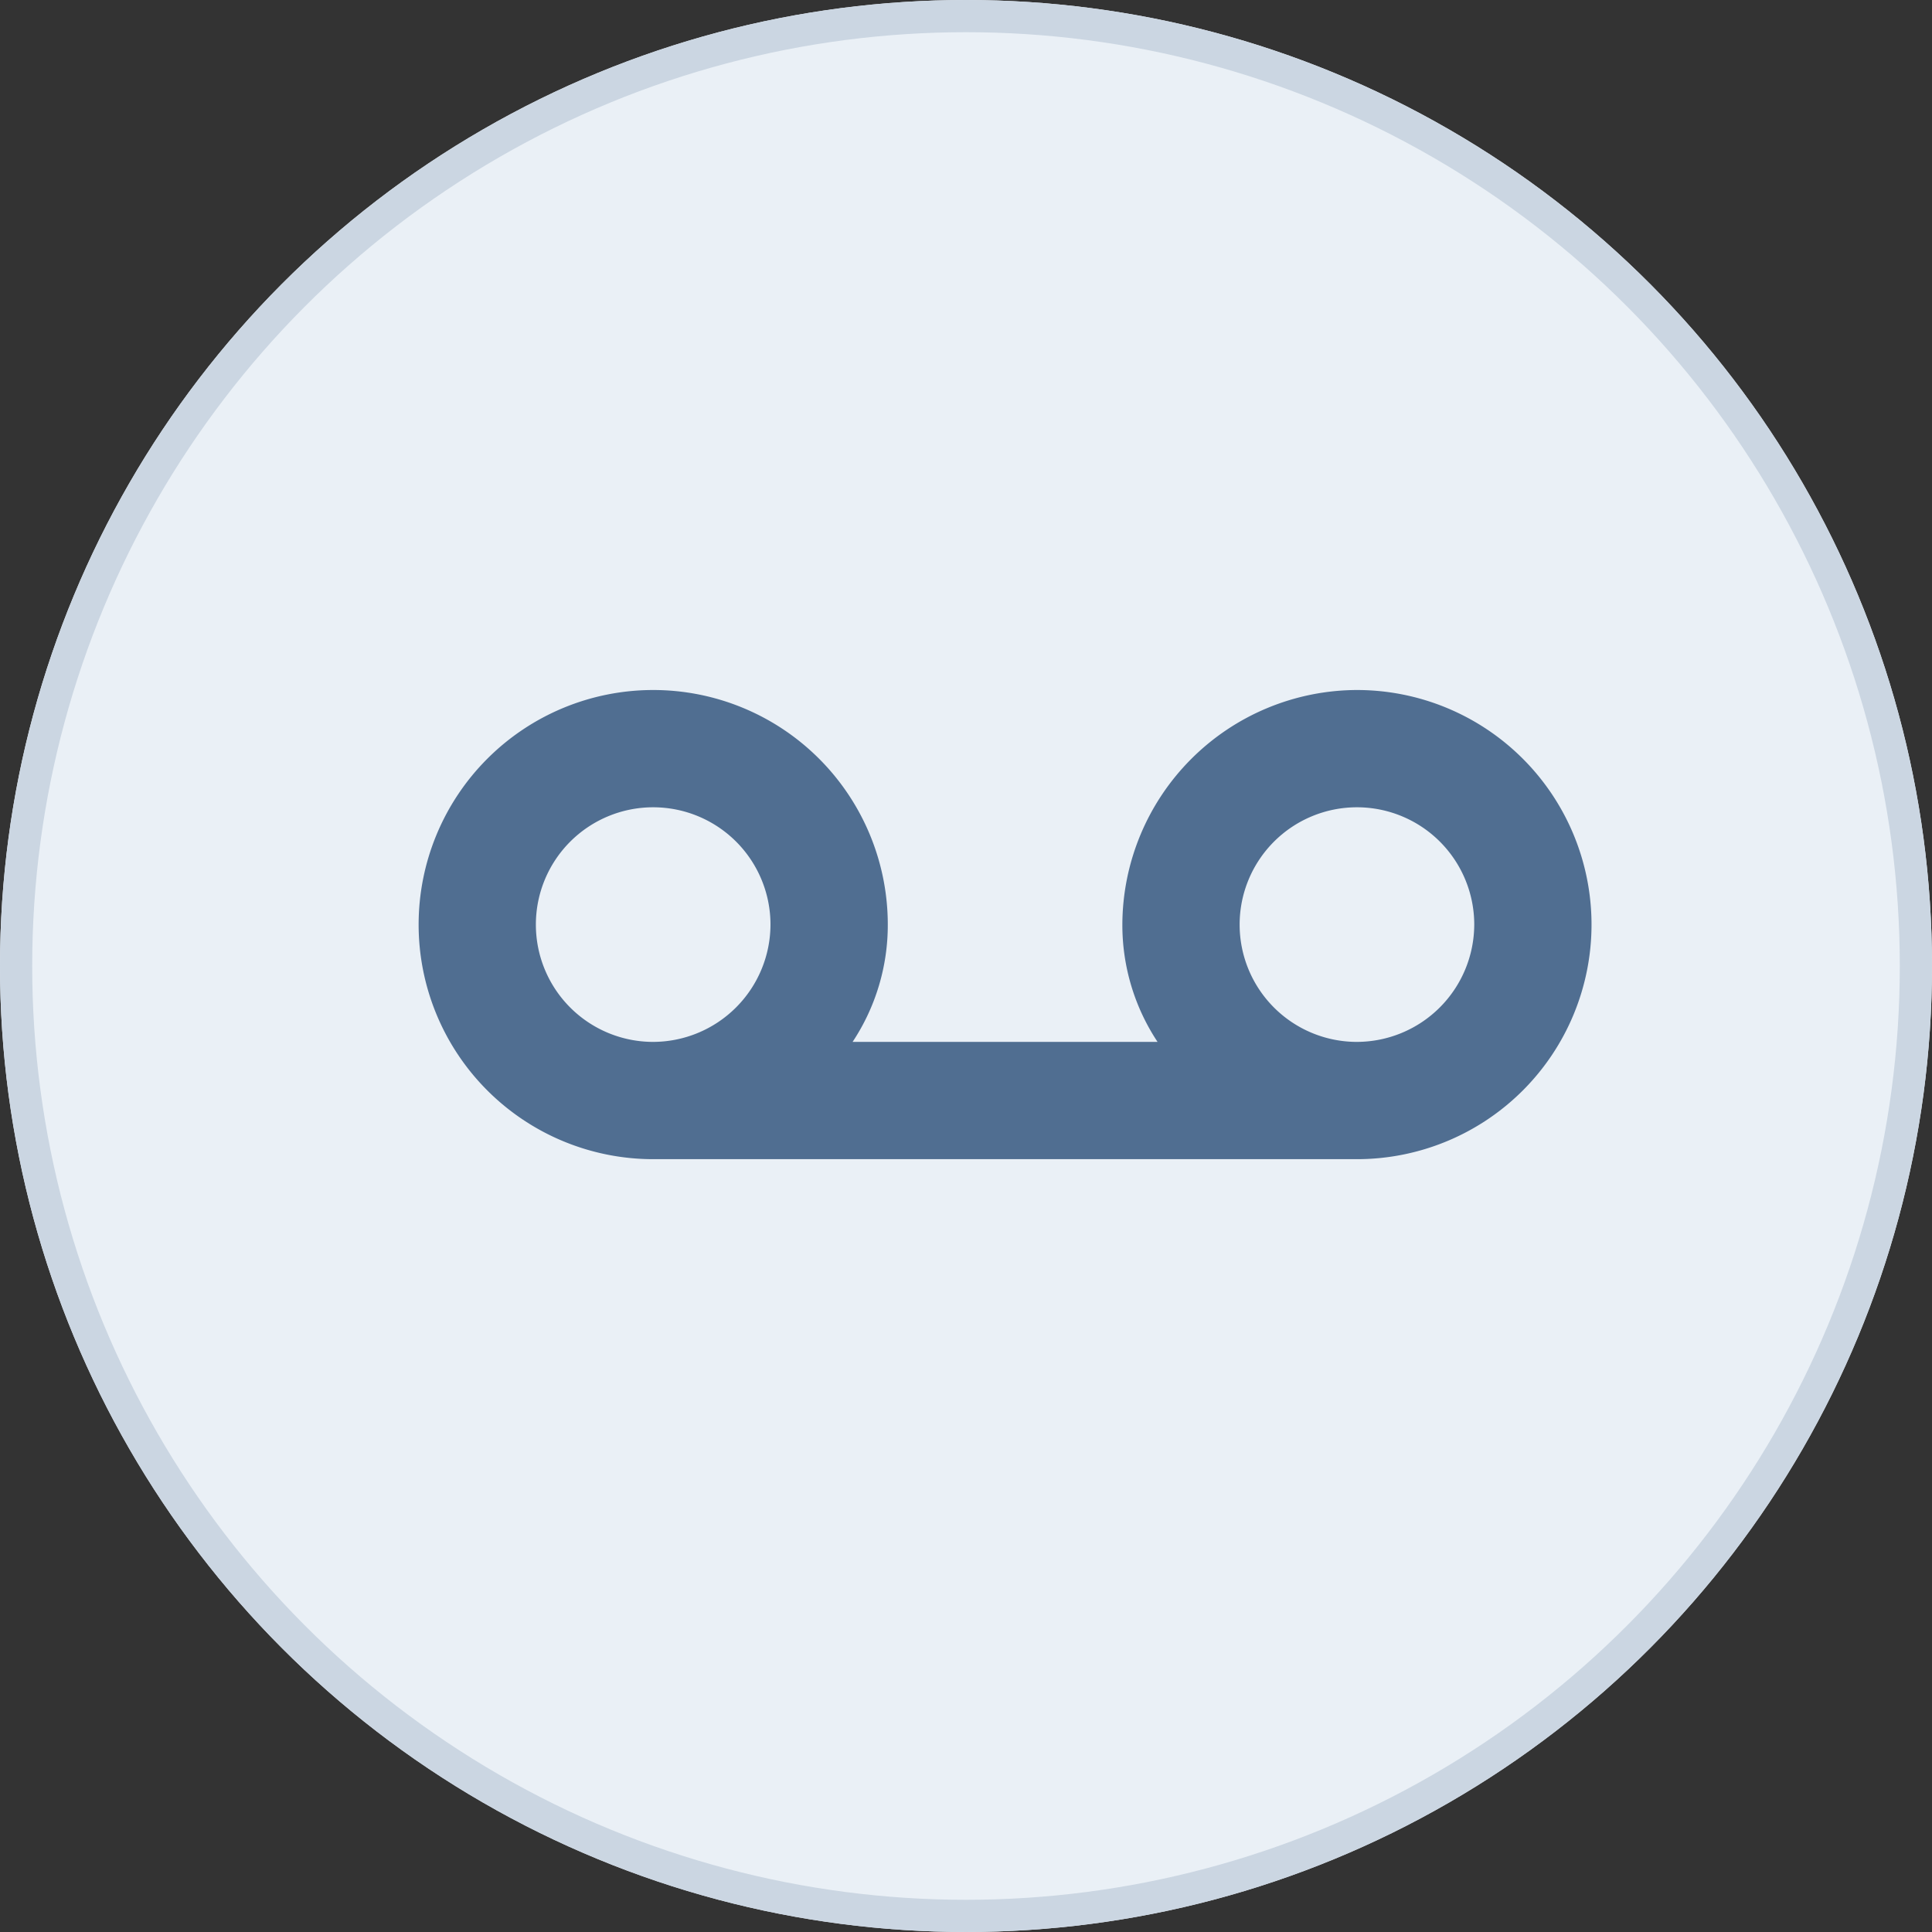
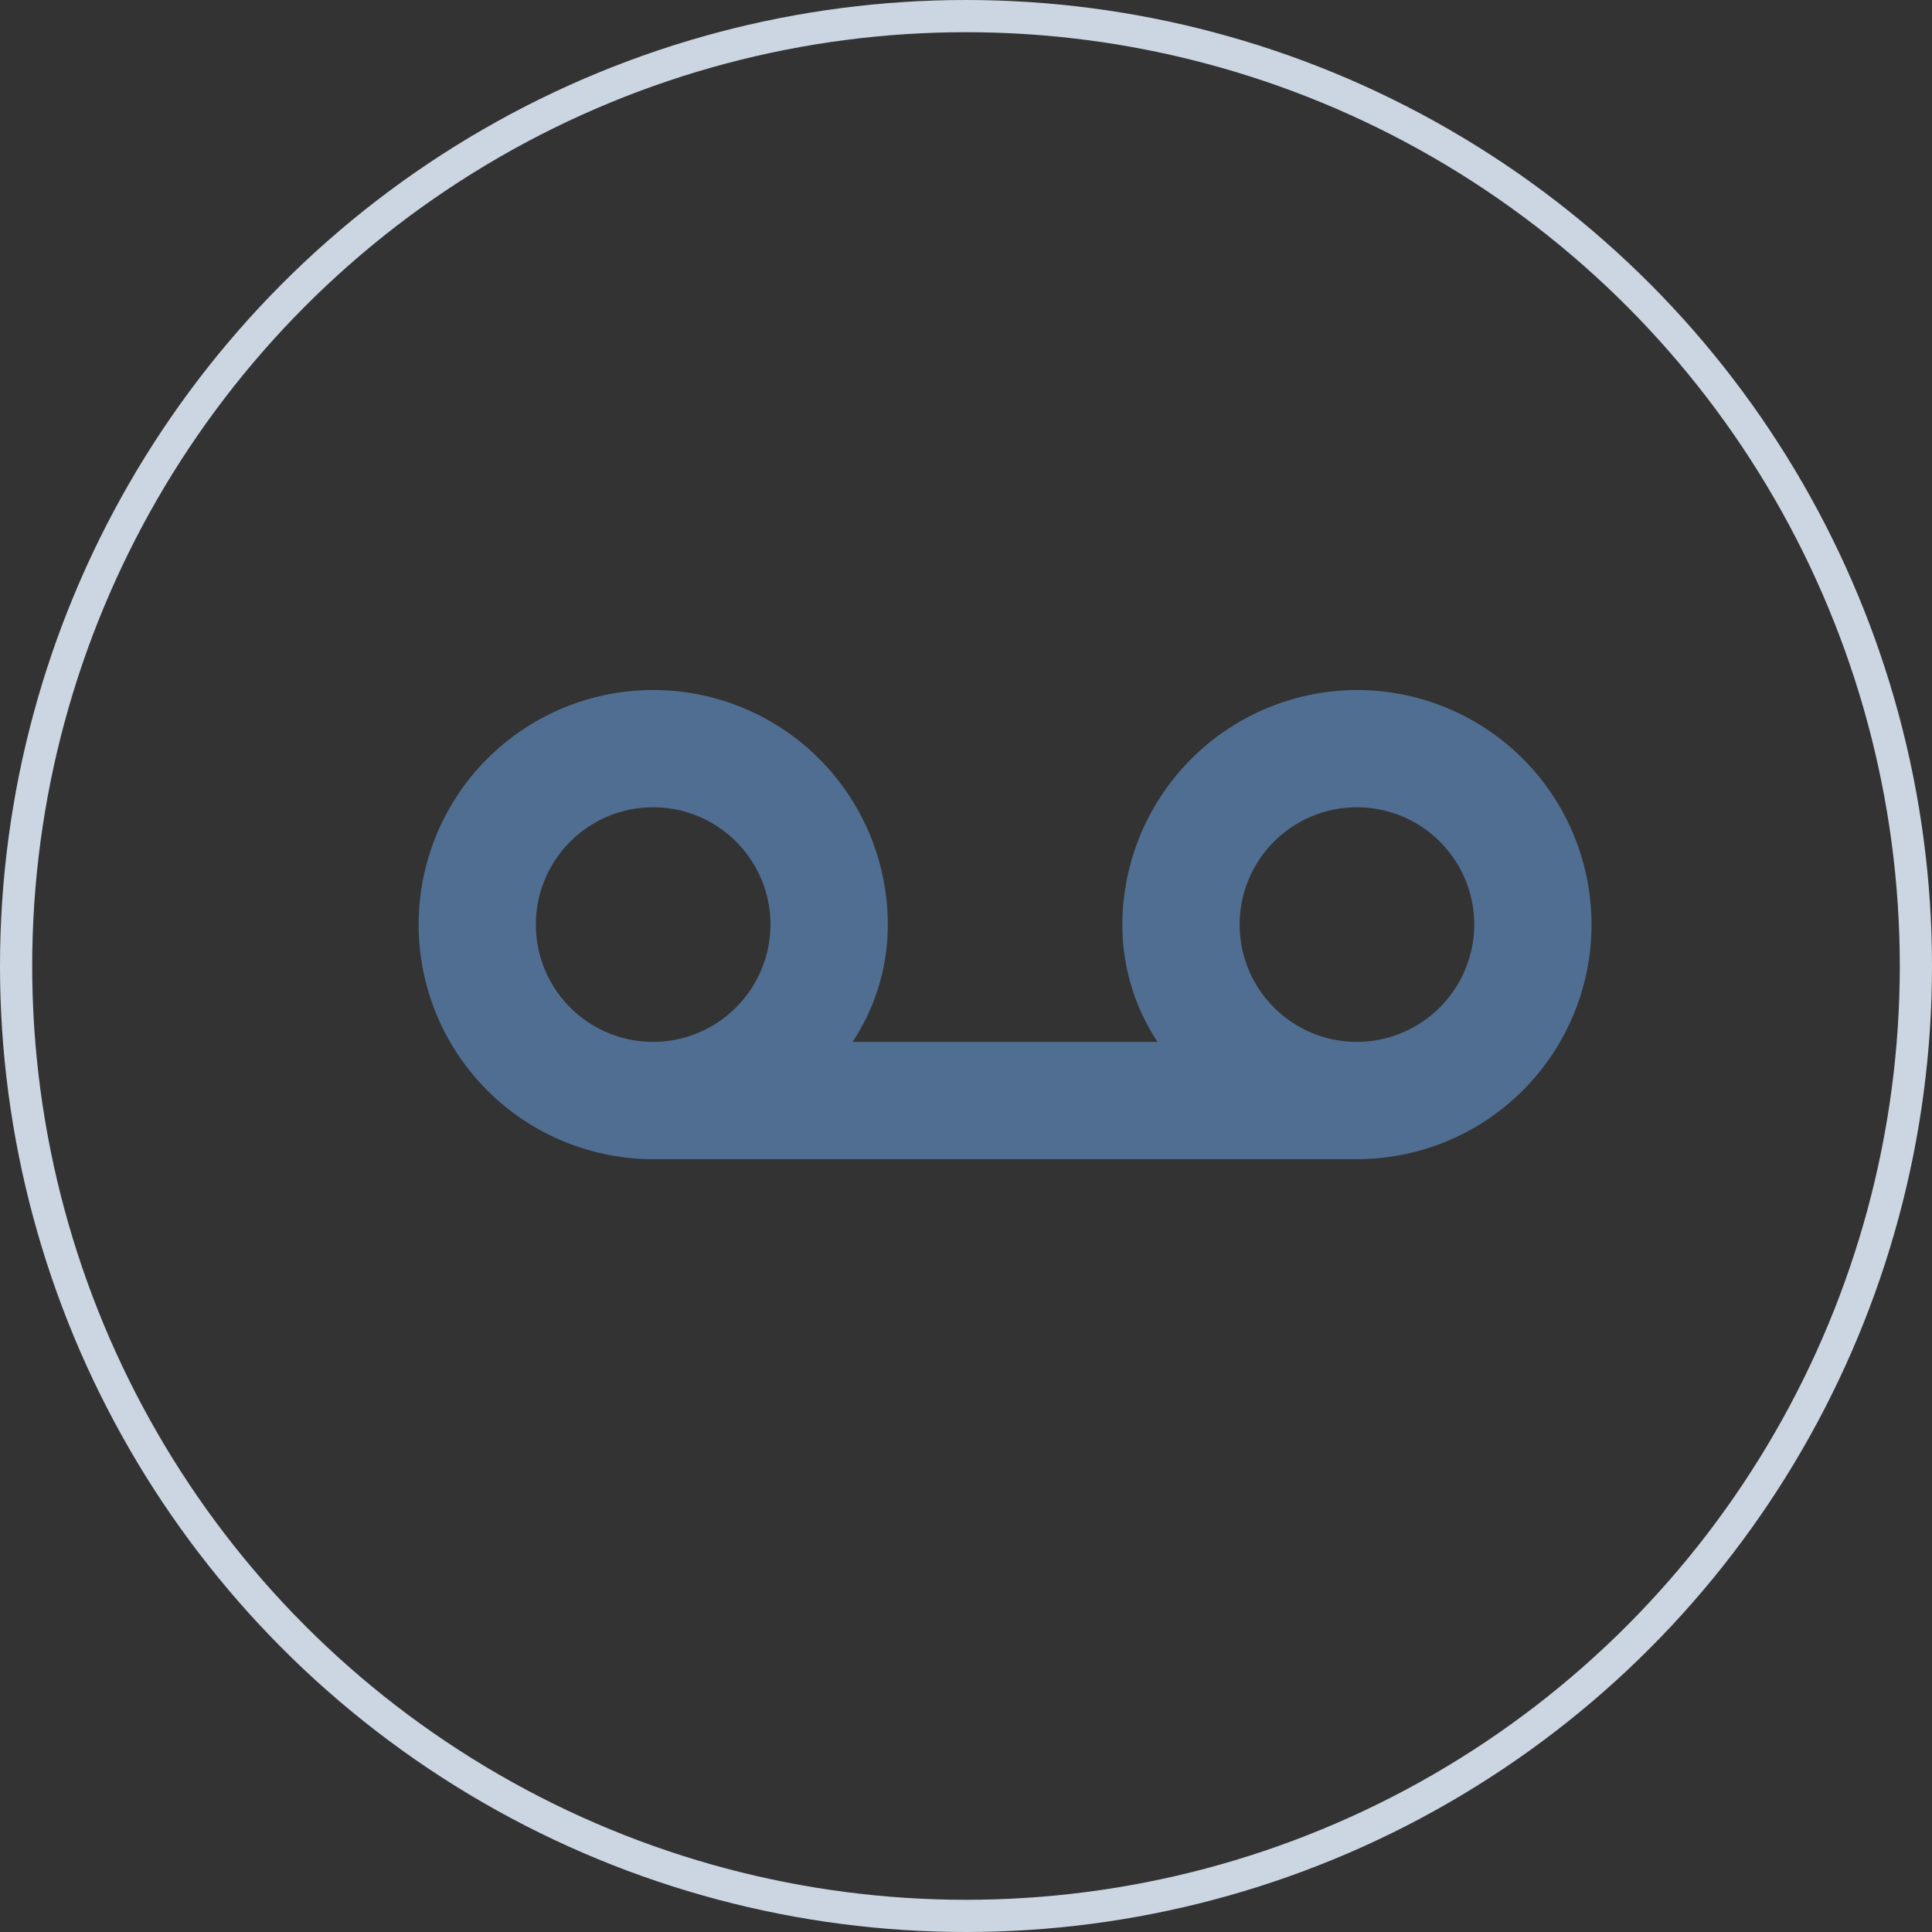
<svg xmlns="http://www.w3.org/2000/svg" width="60" height="60" viewBox="0 0 60 60">
  <rect x="0" y="0" width="60" height="60" fill="#333333" stroke="none" />
  <g id="call-voicemail" transform="translate(0.371)">
    <g id="Ellipse_14" data-name="Ellipse 14" transform="translate(-0.371)" fill="#eaf0f6" stroke="#cbd6e2" stroke-width="1">
-       <circle cx="30" cy="30" r="30" stroke="none" />
      <circle cx="30" cy="30" r="29.5" fill="none" />
    </g>
    <path id="voice-mail" d="M31.141,8a7.307,7.307,0,0,0-7.285,7.285,6.567,6.567,0,0,0,1.093,3.643H15.478a6.567,6.567,0,0,0,1.093-3.643,7.285,7.285,0,1,0-7.285,7.285H31.141A7.285,7.285,0,0,0,31.141,8ZM9.285,18.928a3.643,3.643,0,1,1,3.643-3.643A3.653,3.653,0,0,1,9.285,18.928Zm21.856,0a3.643,3.643,0,1,1,3.643-3.643A3.653,3.653,0,0,1,31.141,18.928Z" transform="translate(10.629 13.429)" fill="#506e91" />
  </g>
</svg>